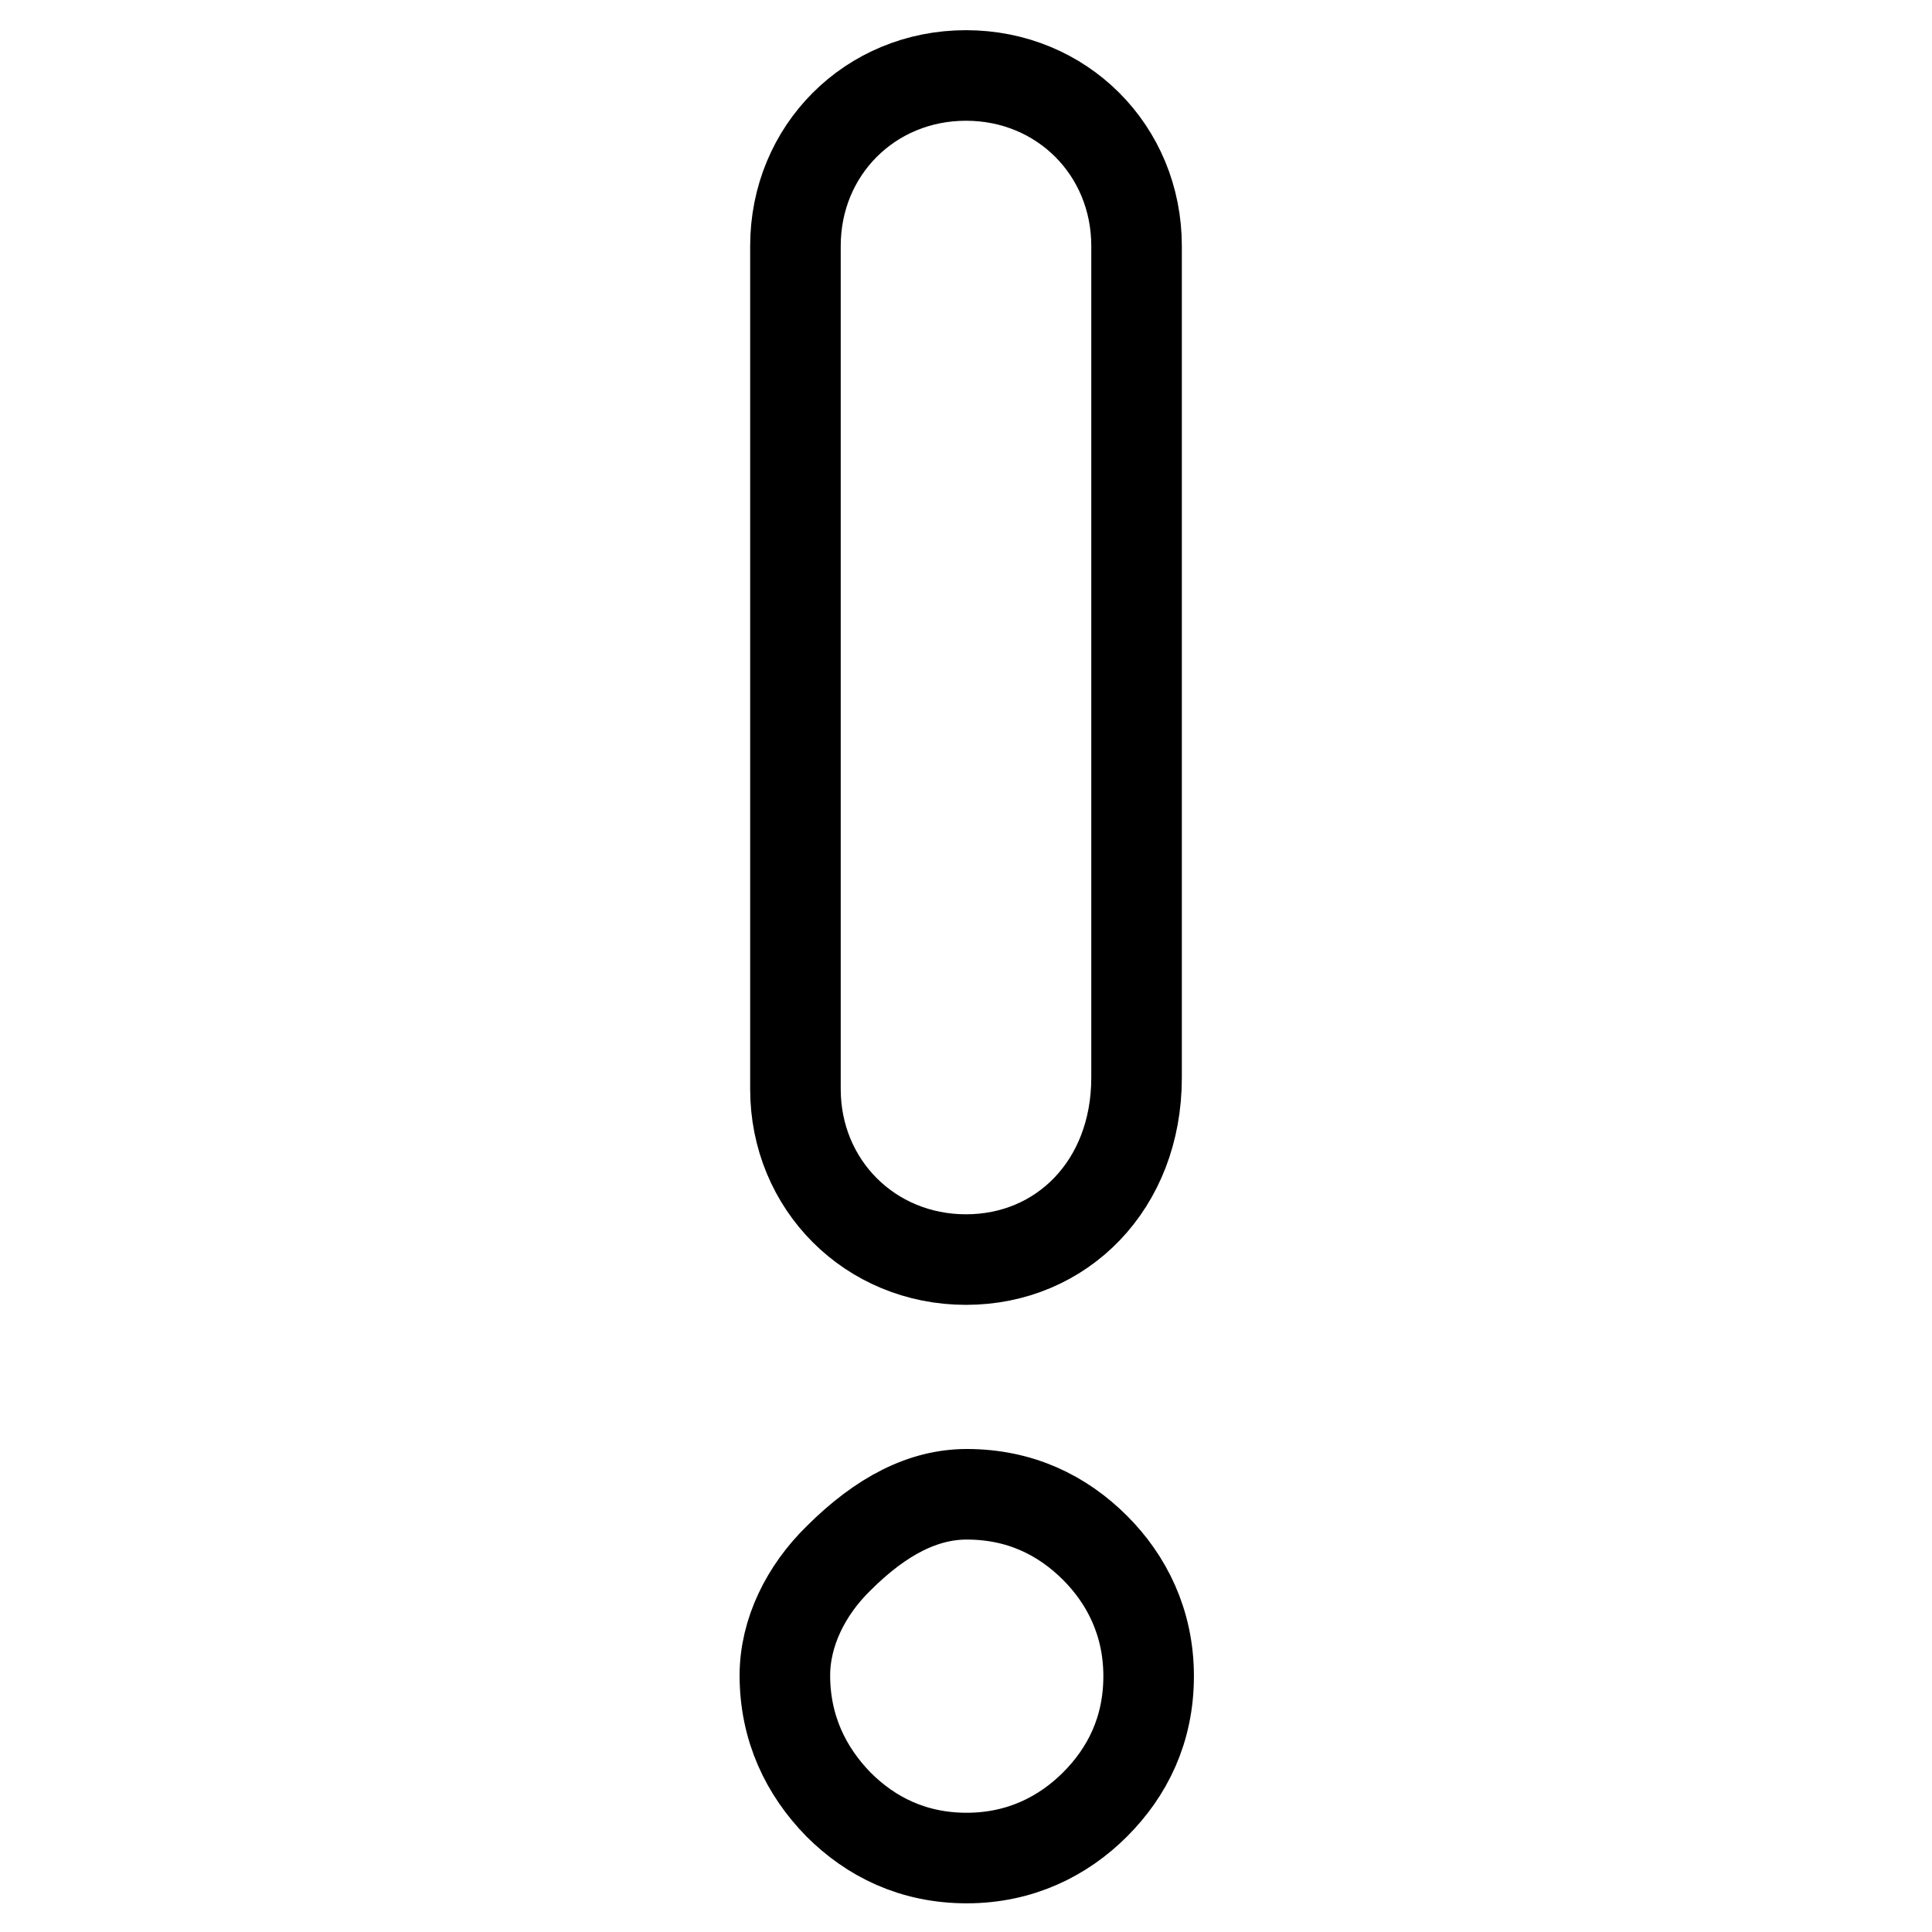
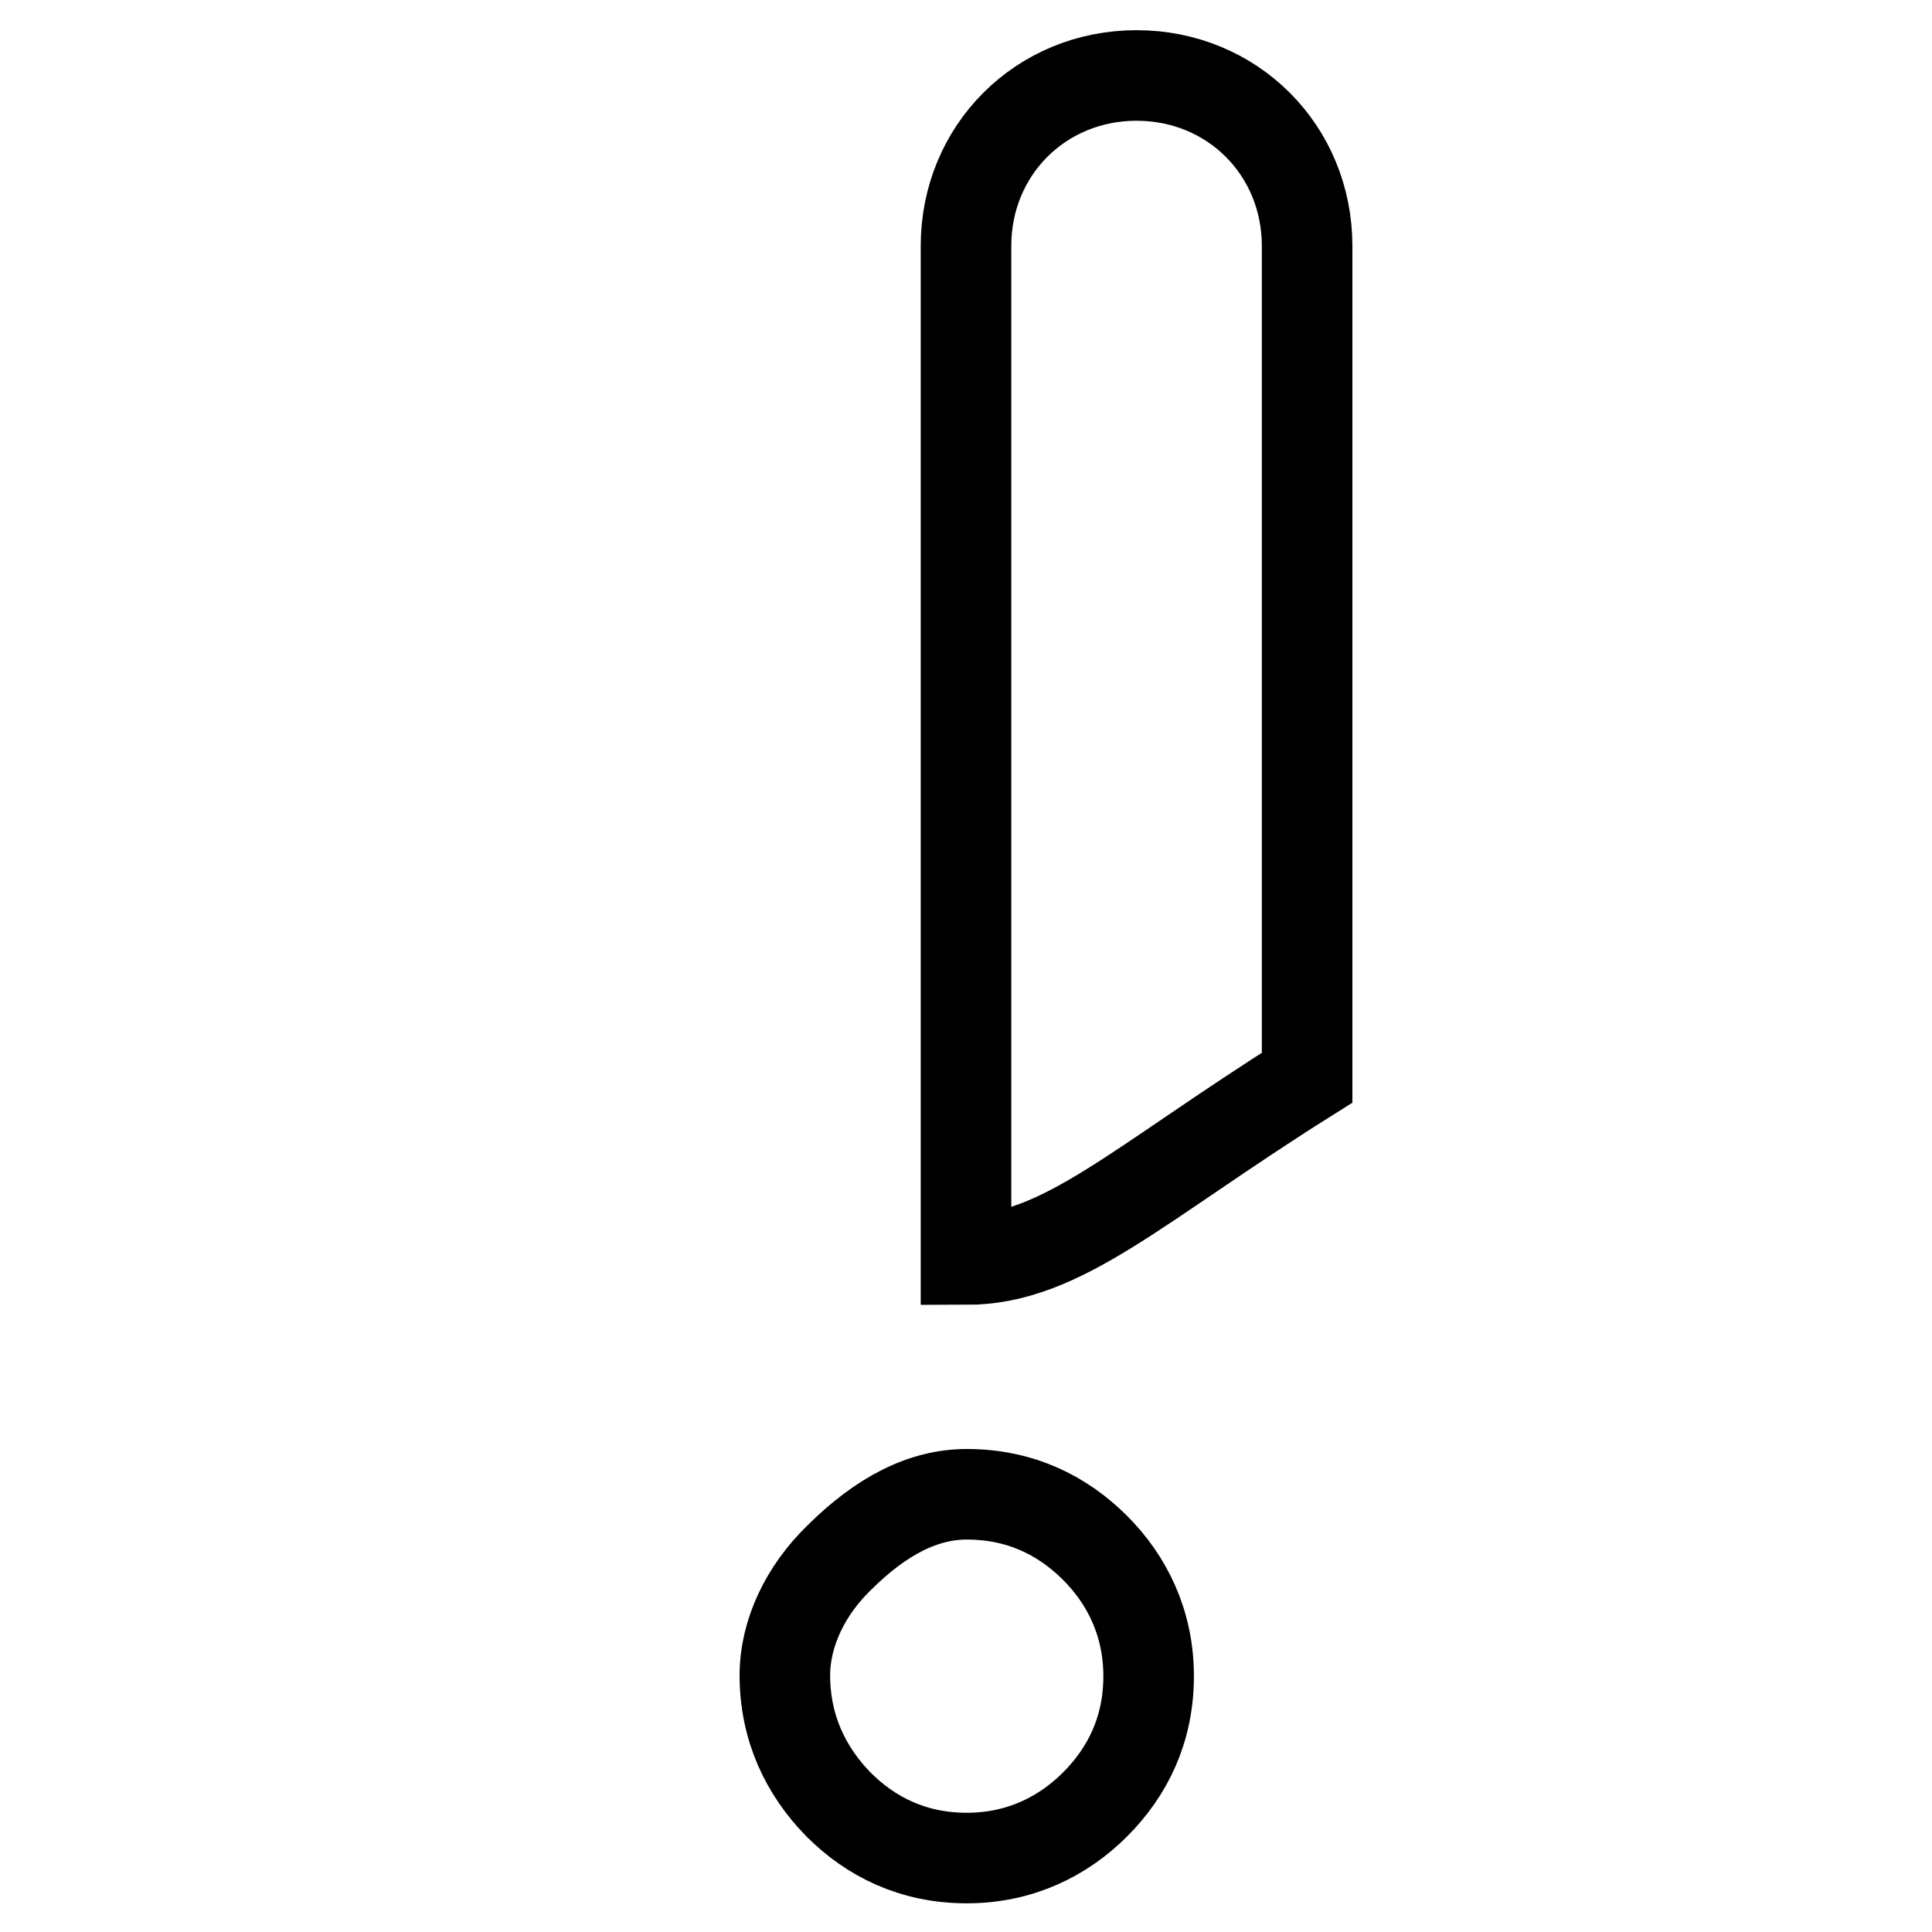
<svg xmlns="http://www.w3.org/2000/svg" version="1.1" x="0px" y="0px" viewBox="0 0 256 256" enable-background="new 0 0 256 256" xml:space="preserve">
  <g>
-     <path stroke-width="12" fill-opacity="0" stroke="#000000" d="M104,222c0-5.7,2.8-11.3,7.1-15.5c5.7-5.7,11.3-8.5,17-8.5c7.1,0,12.7,2.8,17,7.1c4.2,4.2,7.1,9.9,7.1,17 c0,7.1-2.8,12.7-7.1,17c-4.2,4.2-9.9,7.1-17,7.1c-7.1,0-12.7-2.8-17-7.1C106.8,234.7,104,229,104,222L104,222L104,222z M128,166.9 L128,166.9c-12.7,0-22.6-9.9-22.6-22.6V32.6c0-12.7,9.9-22.6,22.6-22.6l0,0c12.7,0,22.6,9.9,22.6,22.6v110.2 C150.6,157,140.7,166.9,128,166.9L128,166.9L128,166.9z" />
+     <path stroke-width="12" fill-opacity="0" stroke="#000000" d="M104,222c0-5.7,2.8-11.3,7.1-15.5c5.7-5.7,11.3-8.5,17-8.5c7.1,0,12.7,2.8,17,7.1c4.2,4.2,7.1,9.9,7.1,17 c0,7.1-2.8,12.7-7.1,17c-4.2,4.2-9.9,7.1-17,7.1c-7.1,0-12.7-2.8-17-7.1C106.8,234.7,104,229,104,222L104,222L104,222z M128,166.9 L128,166.9V32.6c0-12.7,9.9-22.6,22.6-22.6l0,0c12.7,0,22.6,9.9,22.6,22.6v110.2 C150.6,157,140.7,166.9,128,166.9L128,166.9L128,166.9z" />
  </g>
</svg>